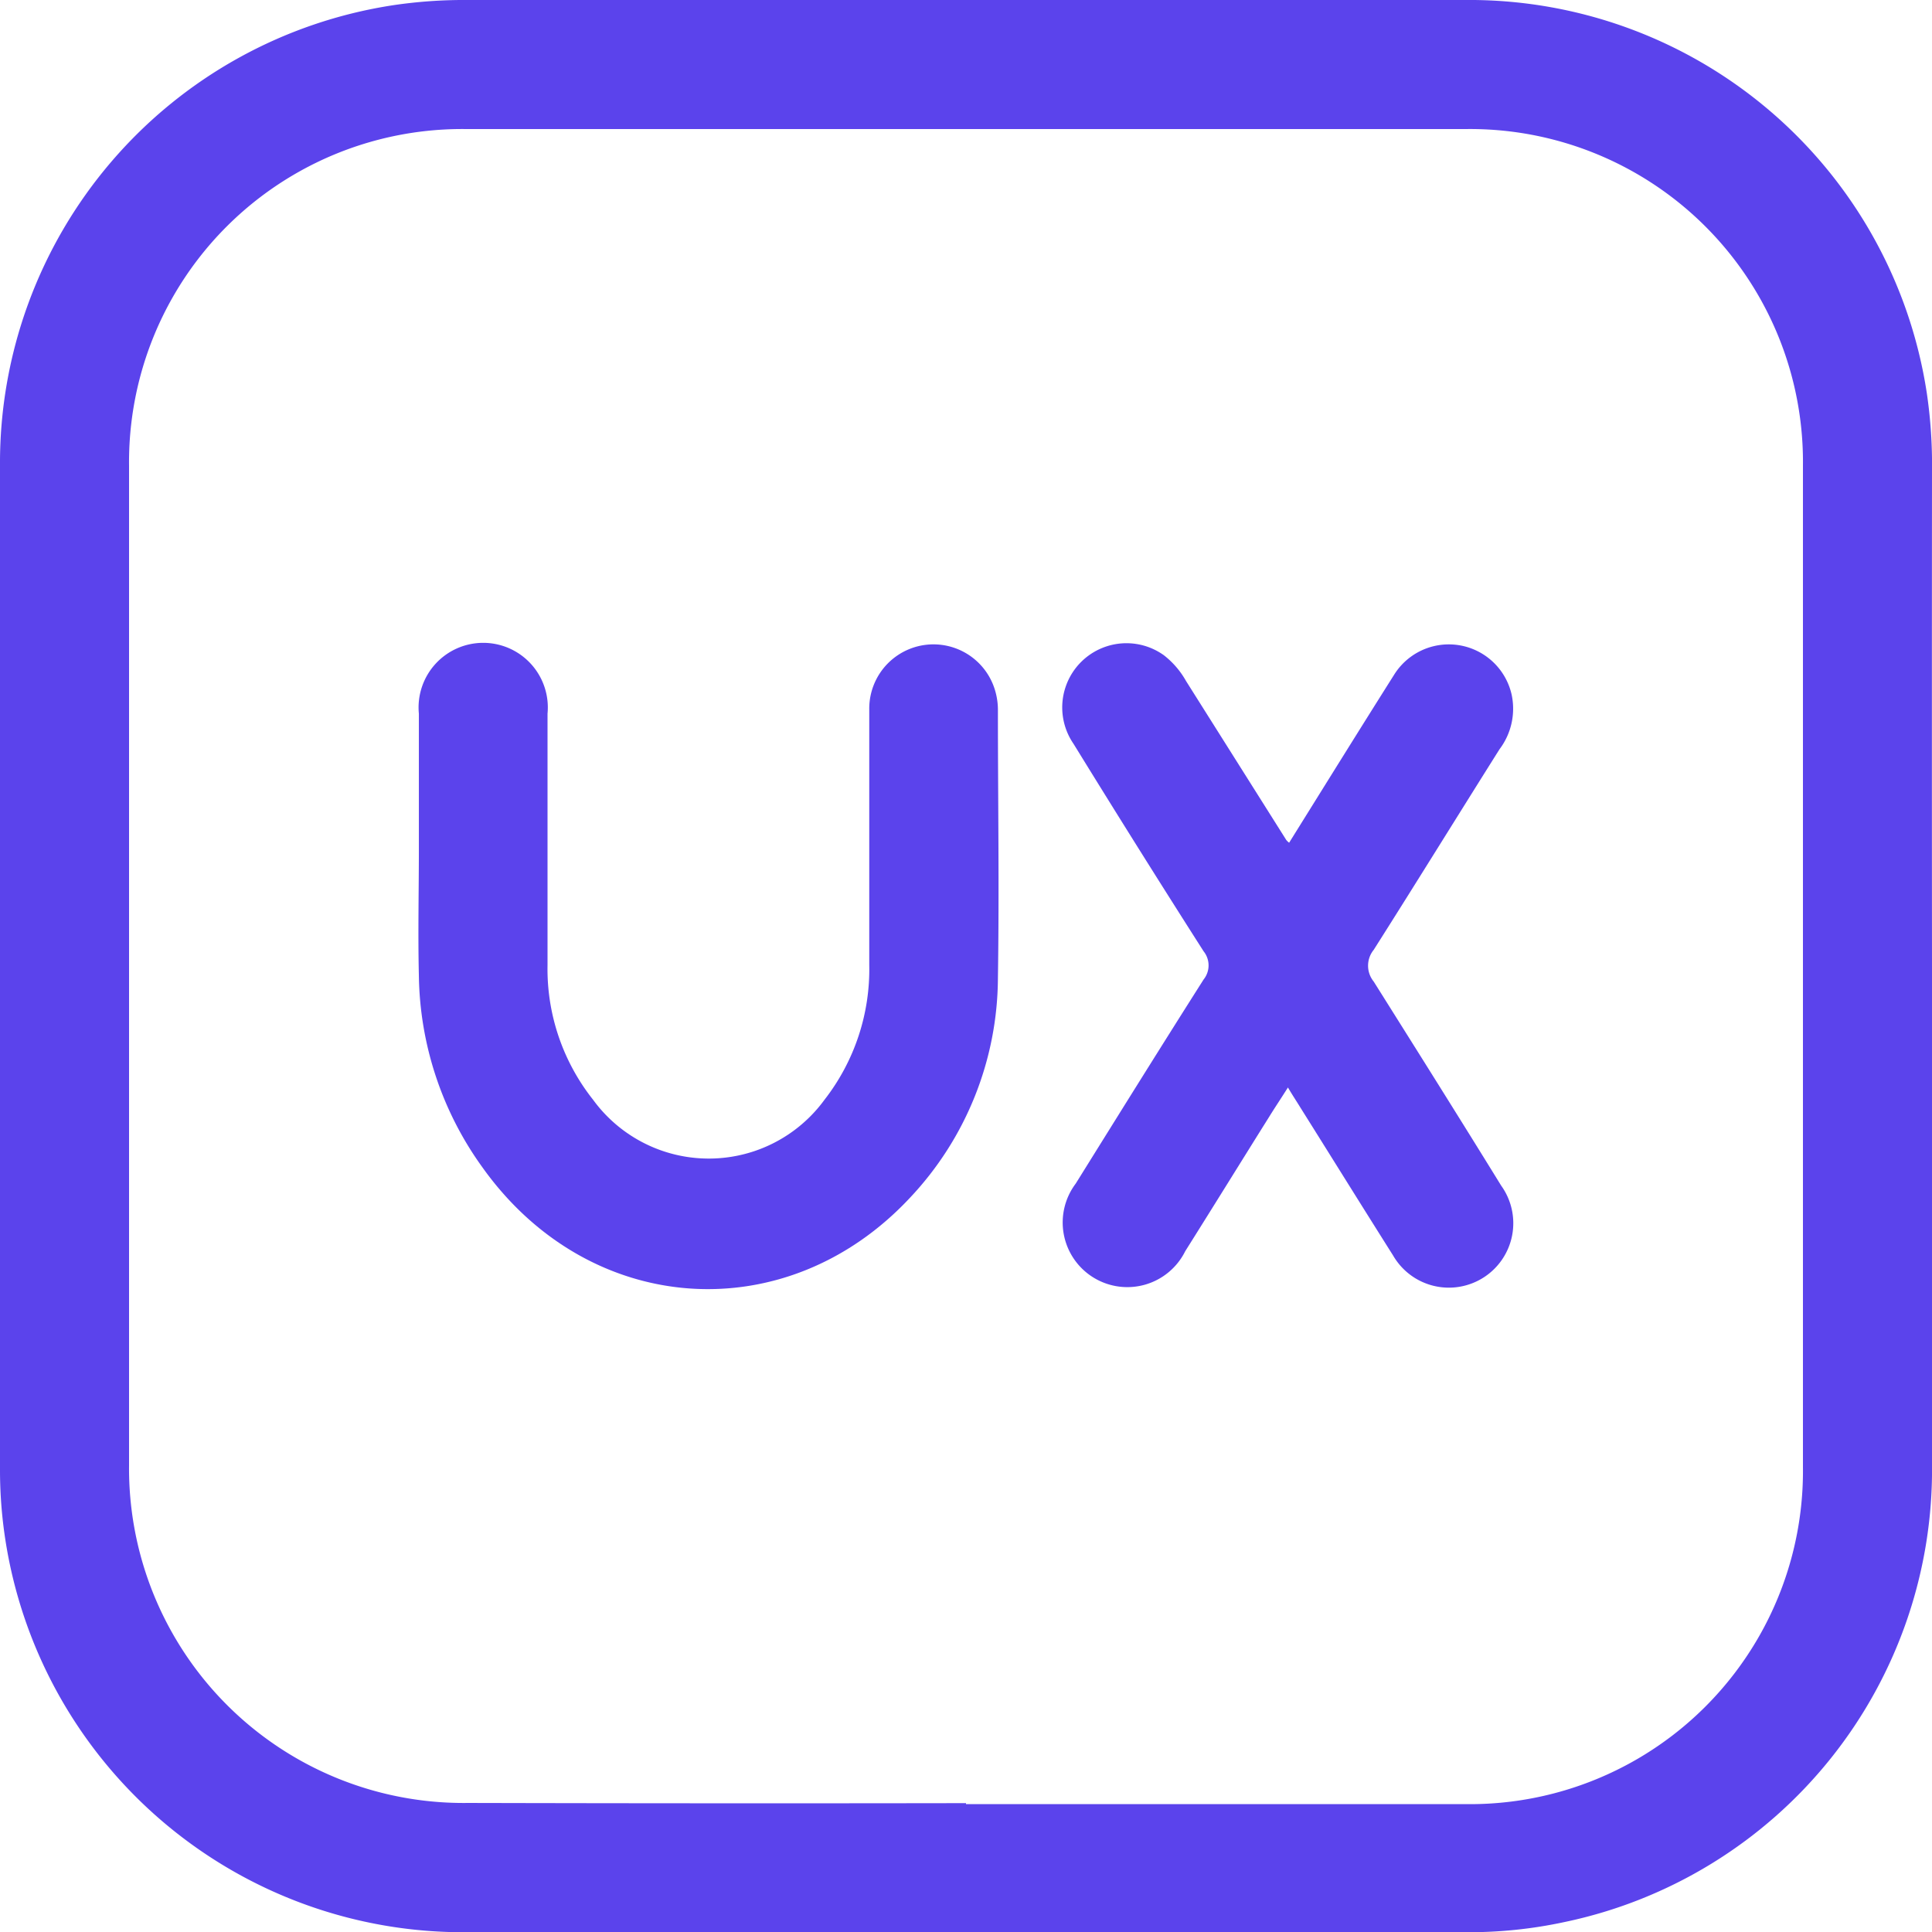
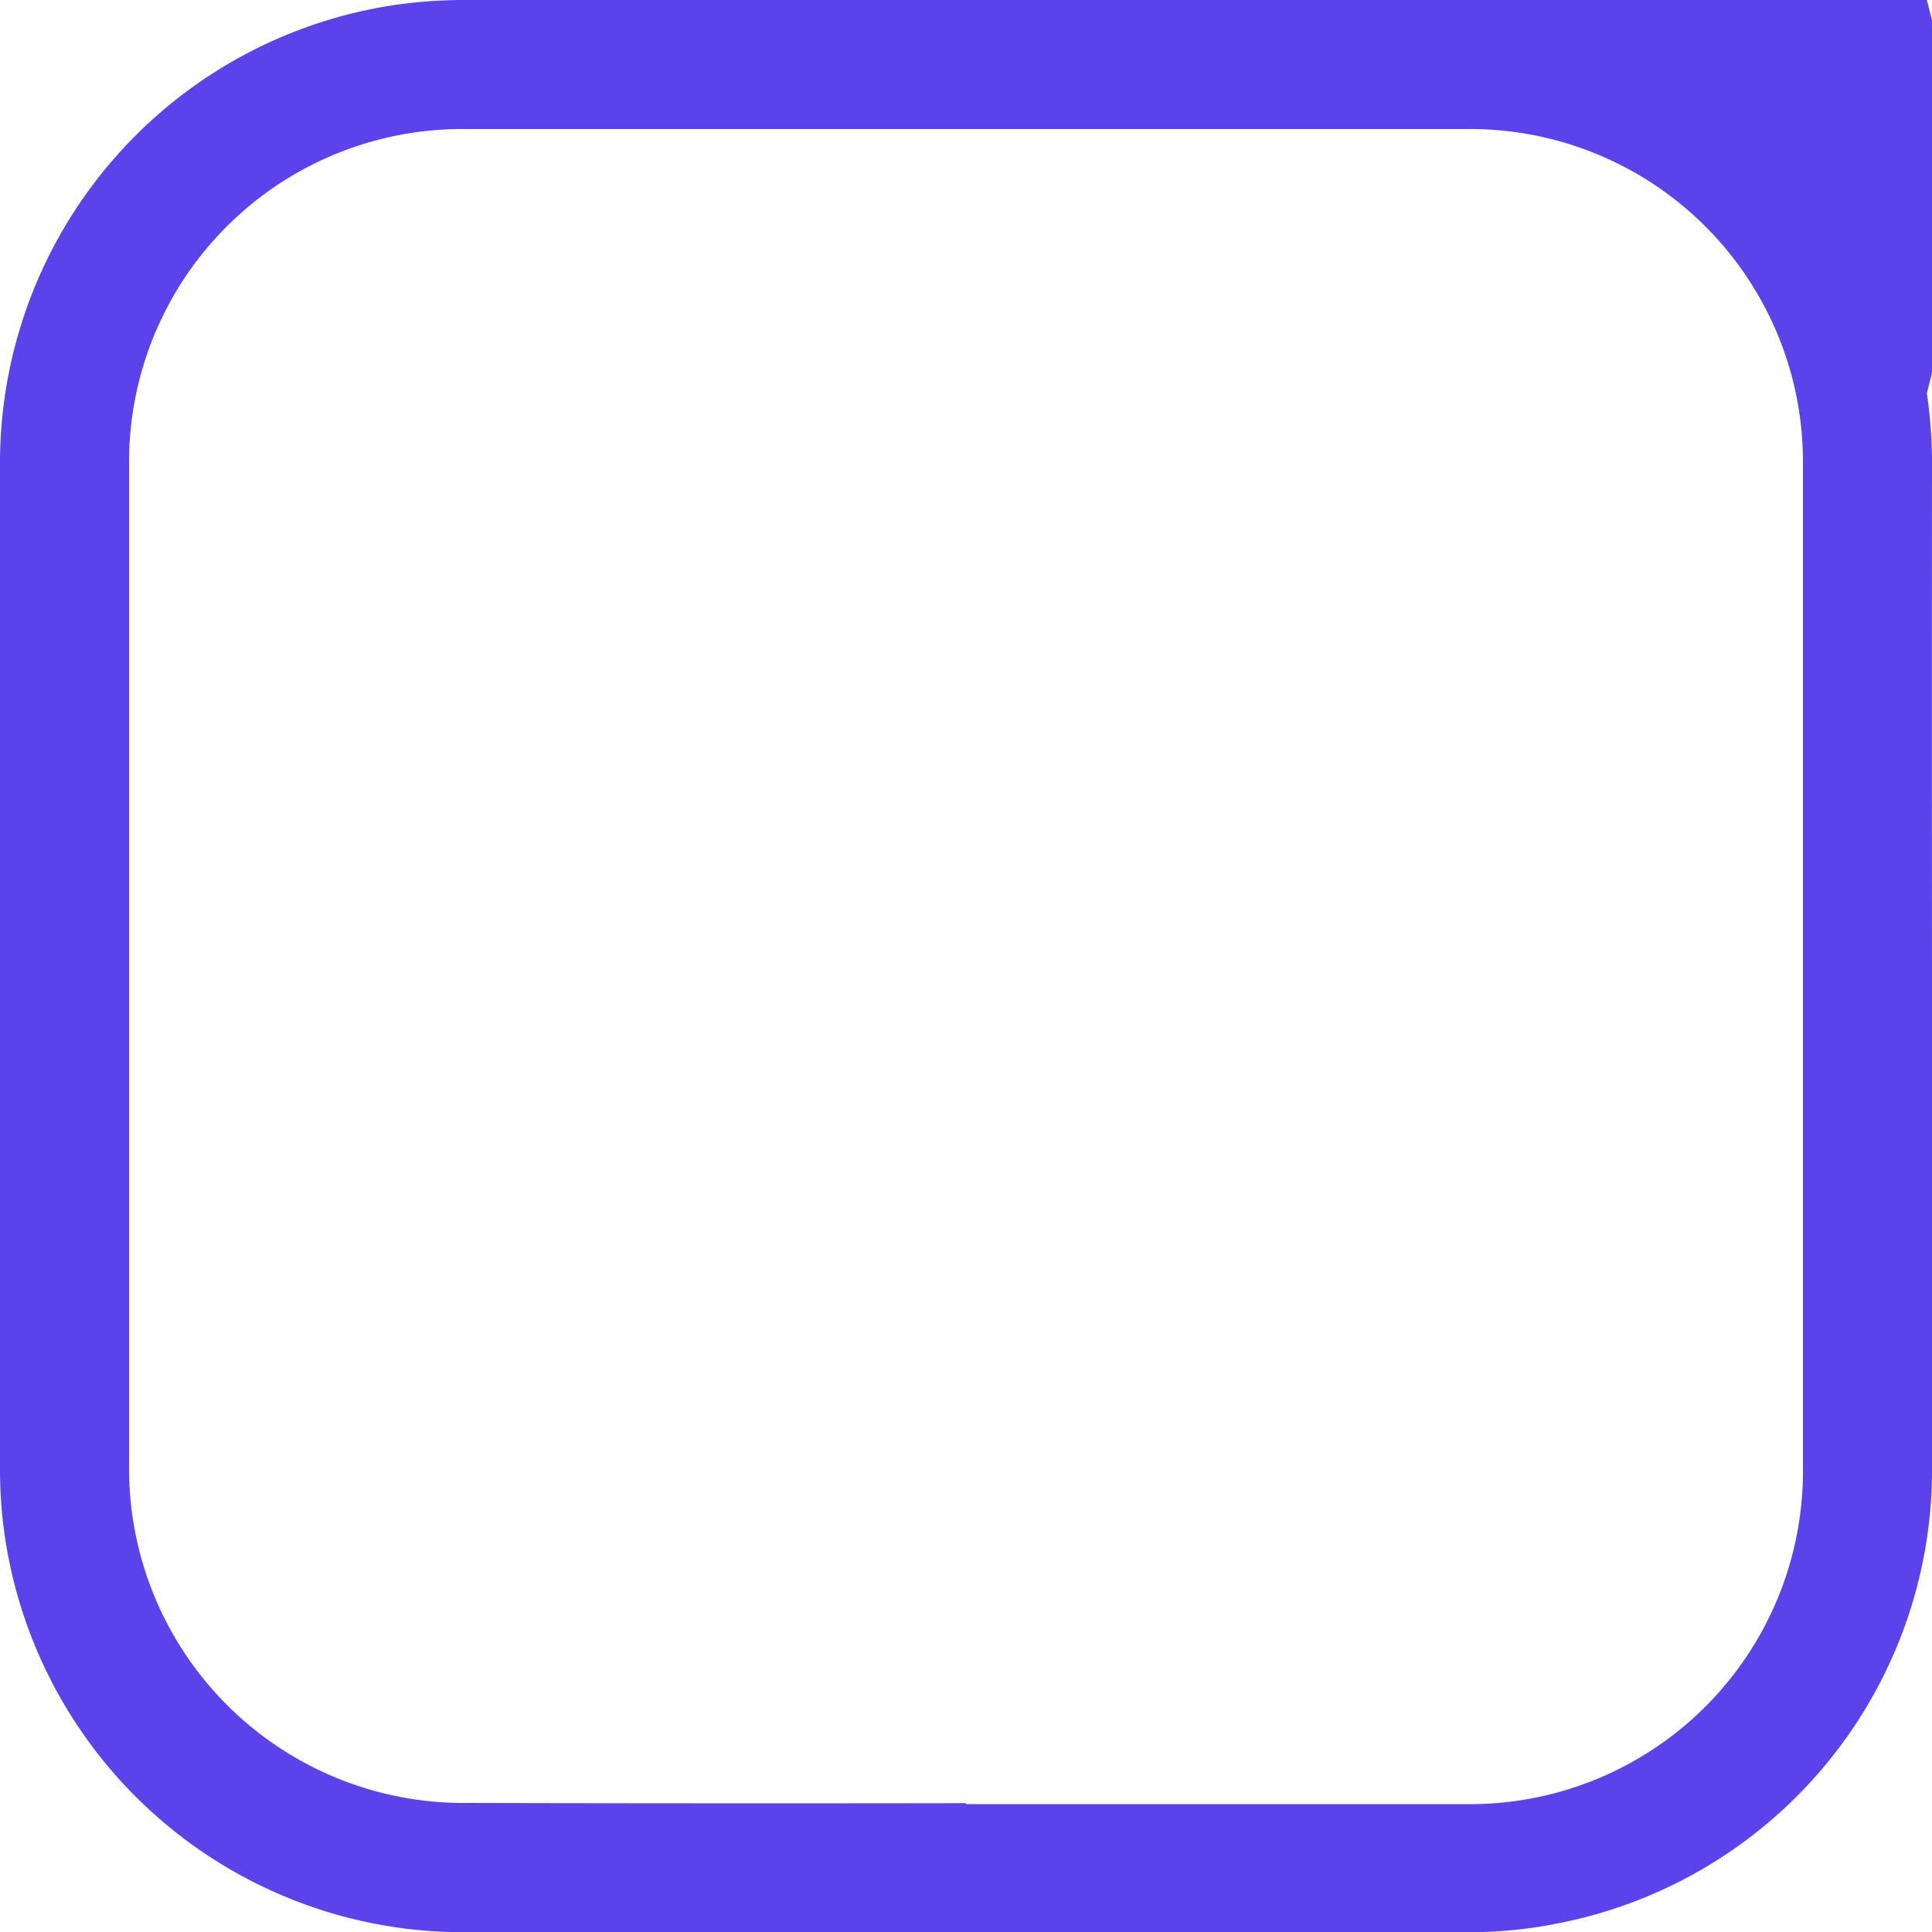
<svg xmlns="http://www.w3.org/2000/svg" viewBox="0 0 96.86 96.86">
  <defs>
    <style>.cls-1{fill:#5b43ec;}</style>
  </defs>
  <title>User Experience (UX) Design</title>
  <g id="Layer_2" data-name="Layer 2">
    <g id="Layer_1-2" data-name="Layer 1">
-       <path class="cls-1" d="M96.86,48.45q0,12.45,0,24.91a23.17,23.17,0,0,1-18.42,23,22.7,22.7,0,0,1-5,.51q-25,0-50,0A23.22,23.22,0,0,1,.26,77.14,22.85,22.85,0,0,1,0,73.63Q0,48.46,0,23.29A23.21,23.21,0,0,1,19.72.26,24.18,24.18,0,0,1,23.43,0q25,0,50,0A23.2,23.2,0,0,1,96.6,19.71a24.51,24.51,0,0,1,.26,3.92Q96.85,36,96.86,48.45Zm-48.43,42c8.37,0,16.75,0,25.12,0A16.7,16.7,0,0,0,90.39,73.57q0-25.11,0-50.24A16.69,16.69,0,0,0,73.5,6.47q-25.08,0-50.14,0A16.7,16.7,0,0,0,6.47,23.34q0,25.07,0,50.13a16.77,16.77,0,0,0,17,16.92Q35.92,90.42,48.43,90.4Z" />
-       <path class="cls-1" d="M21,42.54c0-2.25,0-4.51,0-6.76a3.24,3.24,0,1,1,6.45,0c0,4.21,0,8.41,0,12.61a10.55,10.55,0,0,0,2.28,6.74,7.18,7.18,0,0,0,11.61,0,10.64,10.64,0,0,0,2.24-6.75c0-4.27,0-8.54,0-12.81a3.22,3.22,0,0,1,6.34-.84,3.41,3.41,0,0,1,.11.9c0,4.47.07,8.94,0,13.41a16.16,16.16,0,0,1-4.4,11c-6.21,6.66-16.08,6-21.44-1.51A16.79,16.79,0,0,1,21,48.9c-.05-2.12,0-4.24,0-6.36Z" />
-       <path class="cls-1" d="M64.63,42.25c1.77-2.84,3.5-5.63,5.25-8.4a3.23,3.23,0,0,1,5.9.95,3.37,3.37,0,0,1-.6,2.76c-2.11,3.35-4.19,6.72-6.31,10.06a1.26,1.26,0,0,0,0,1.59C71,52.6,73.14,56,75.26,59.44a3.23,3.23,0,1,1-5.42,3.5c-1.56-2.47-3.1-4.95-4.65-7.42-.17-.28-.36-.56-.62-1-.34.54-.65,1-.94,1.47-1.41,2.25-2.8,4.5-4.21,6.74a3.24,3.24,0,1,1-5.49-3.39c2.13-3.42,4.25-6.83,6.41-10.23a1.13,1.13,0,0,0,0-1.42q-3.3-5.17-6.52-10.4a3.22,3.22,0,0,1,4.53-4.44,4.3,4.3,0,0,1,1.11,1.29l5,7.93S64.49,42.14,64.63,42.25Z" />
+       <path class="cls-1" d="M96.86,48.45q0,12.45,0,24.91a23.17,23.17,0,0,1-18.42,23,22.7,22.7,0,0,1-5,.51q-25,0-50,0A23.22,23.22,0,0,1,.26,77.14,22.85,22.85,0,0,1,0,73.63Q0,48.46,0,23.29A23.21,23.21,0,0,1,19.72.26,24.18,24.18,0,0,1,23.43,0A23.2,23.2,0,0,1,96.6,19.71a24.51,24.51,0,0,1,.26,3.92Q96.85,36,96.86,48.45Zm-48.43,42c8.37,0,16.75,0,25.12,0A16.7,16.7,0,0,0,90.39,73.57q0-25.11,0-50.24A16.69,16.69,0,0,0,73.5,6.47q-25.08,0-50.14,0A16.7,16.7,0,0,0,6.47,23.34q0,25.07,0,50.13a16.77,16.77,0,0,0,17,16.92Q35.92,90.42,48.43,90.4Z" />
    </g>
  </g>
</svg>